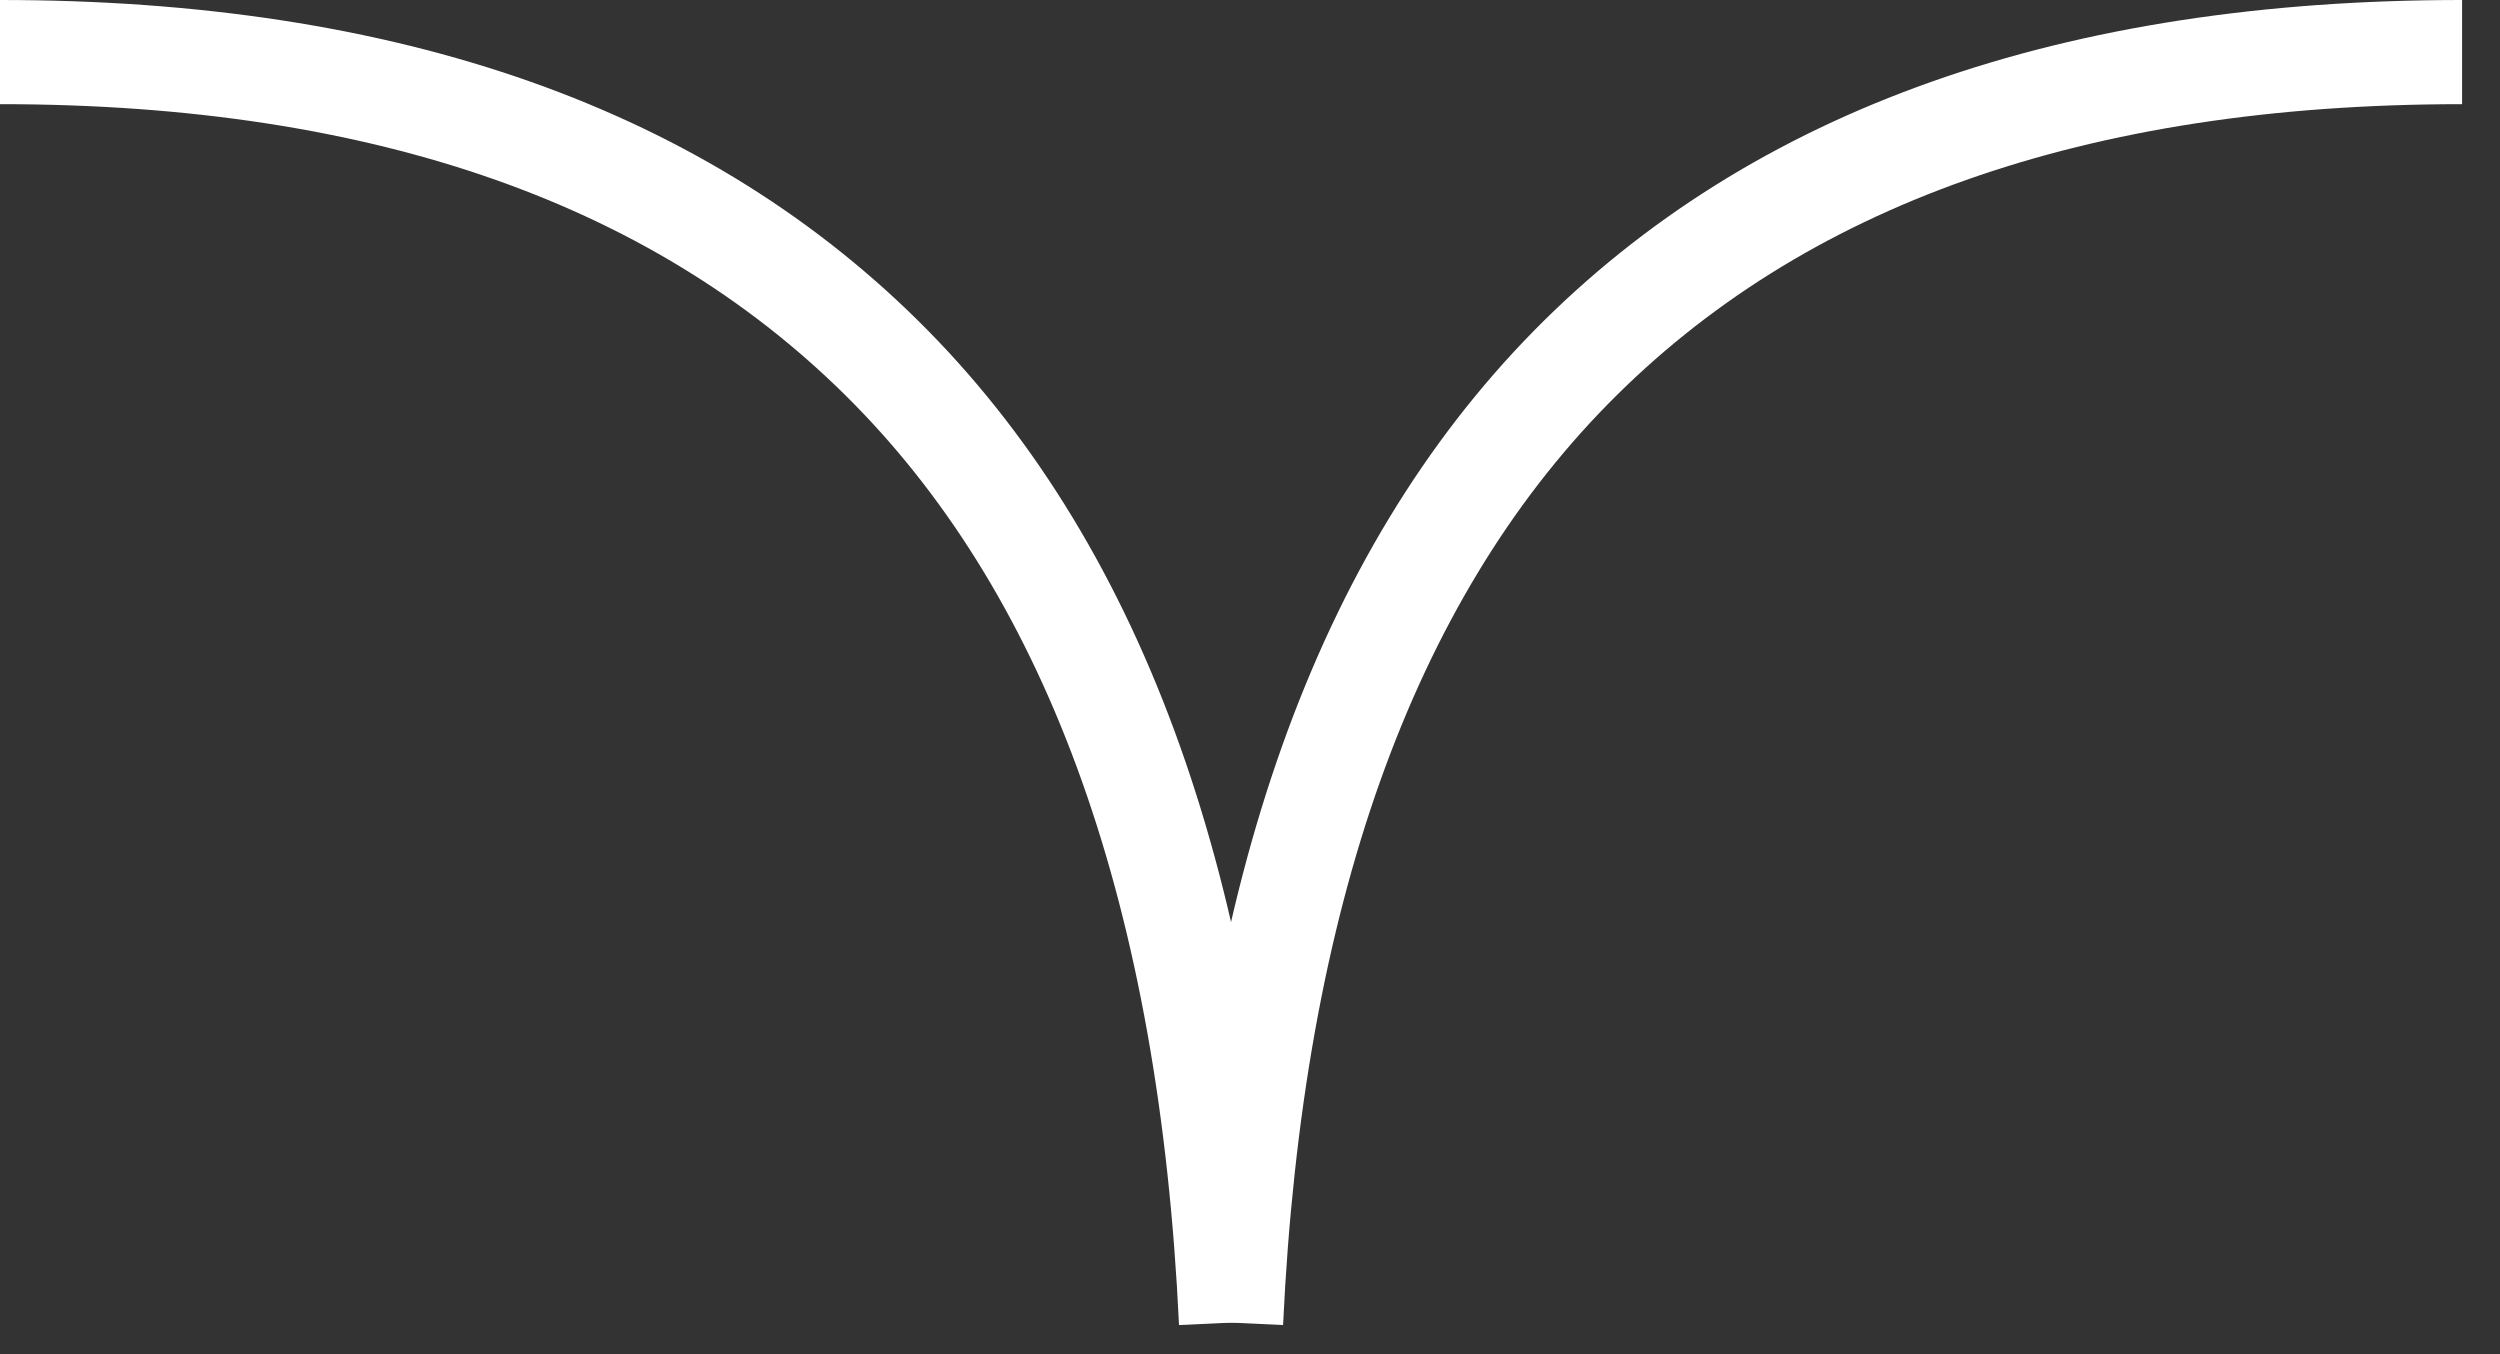
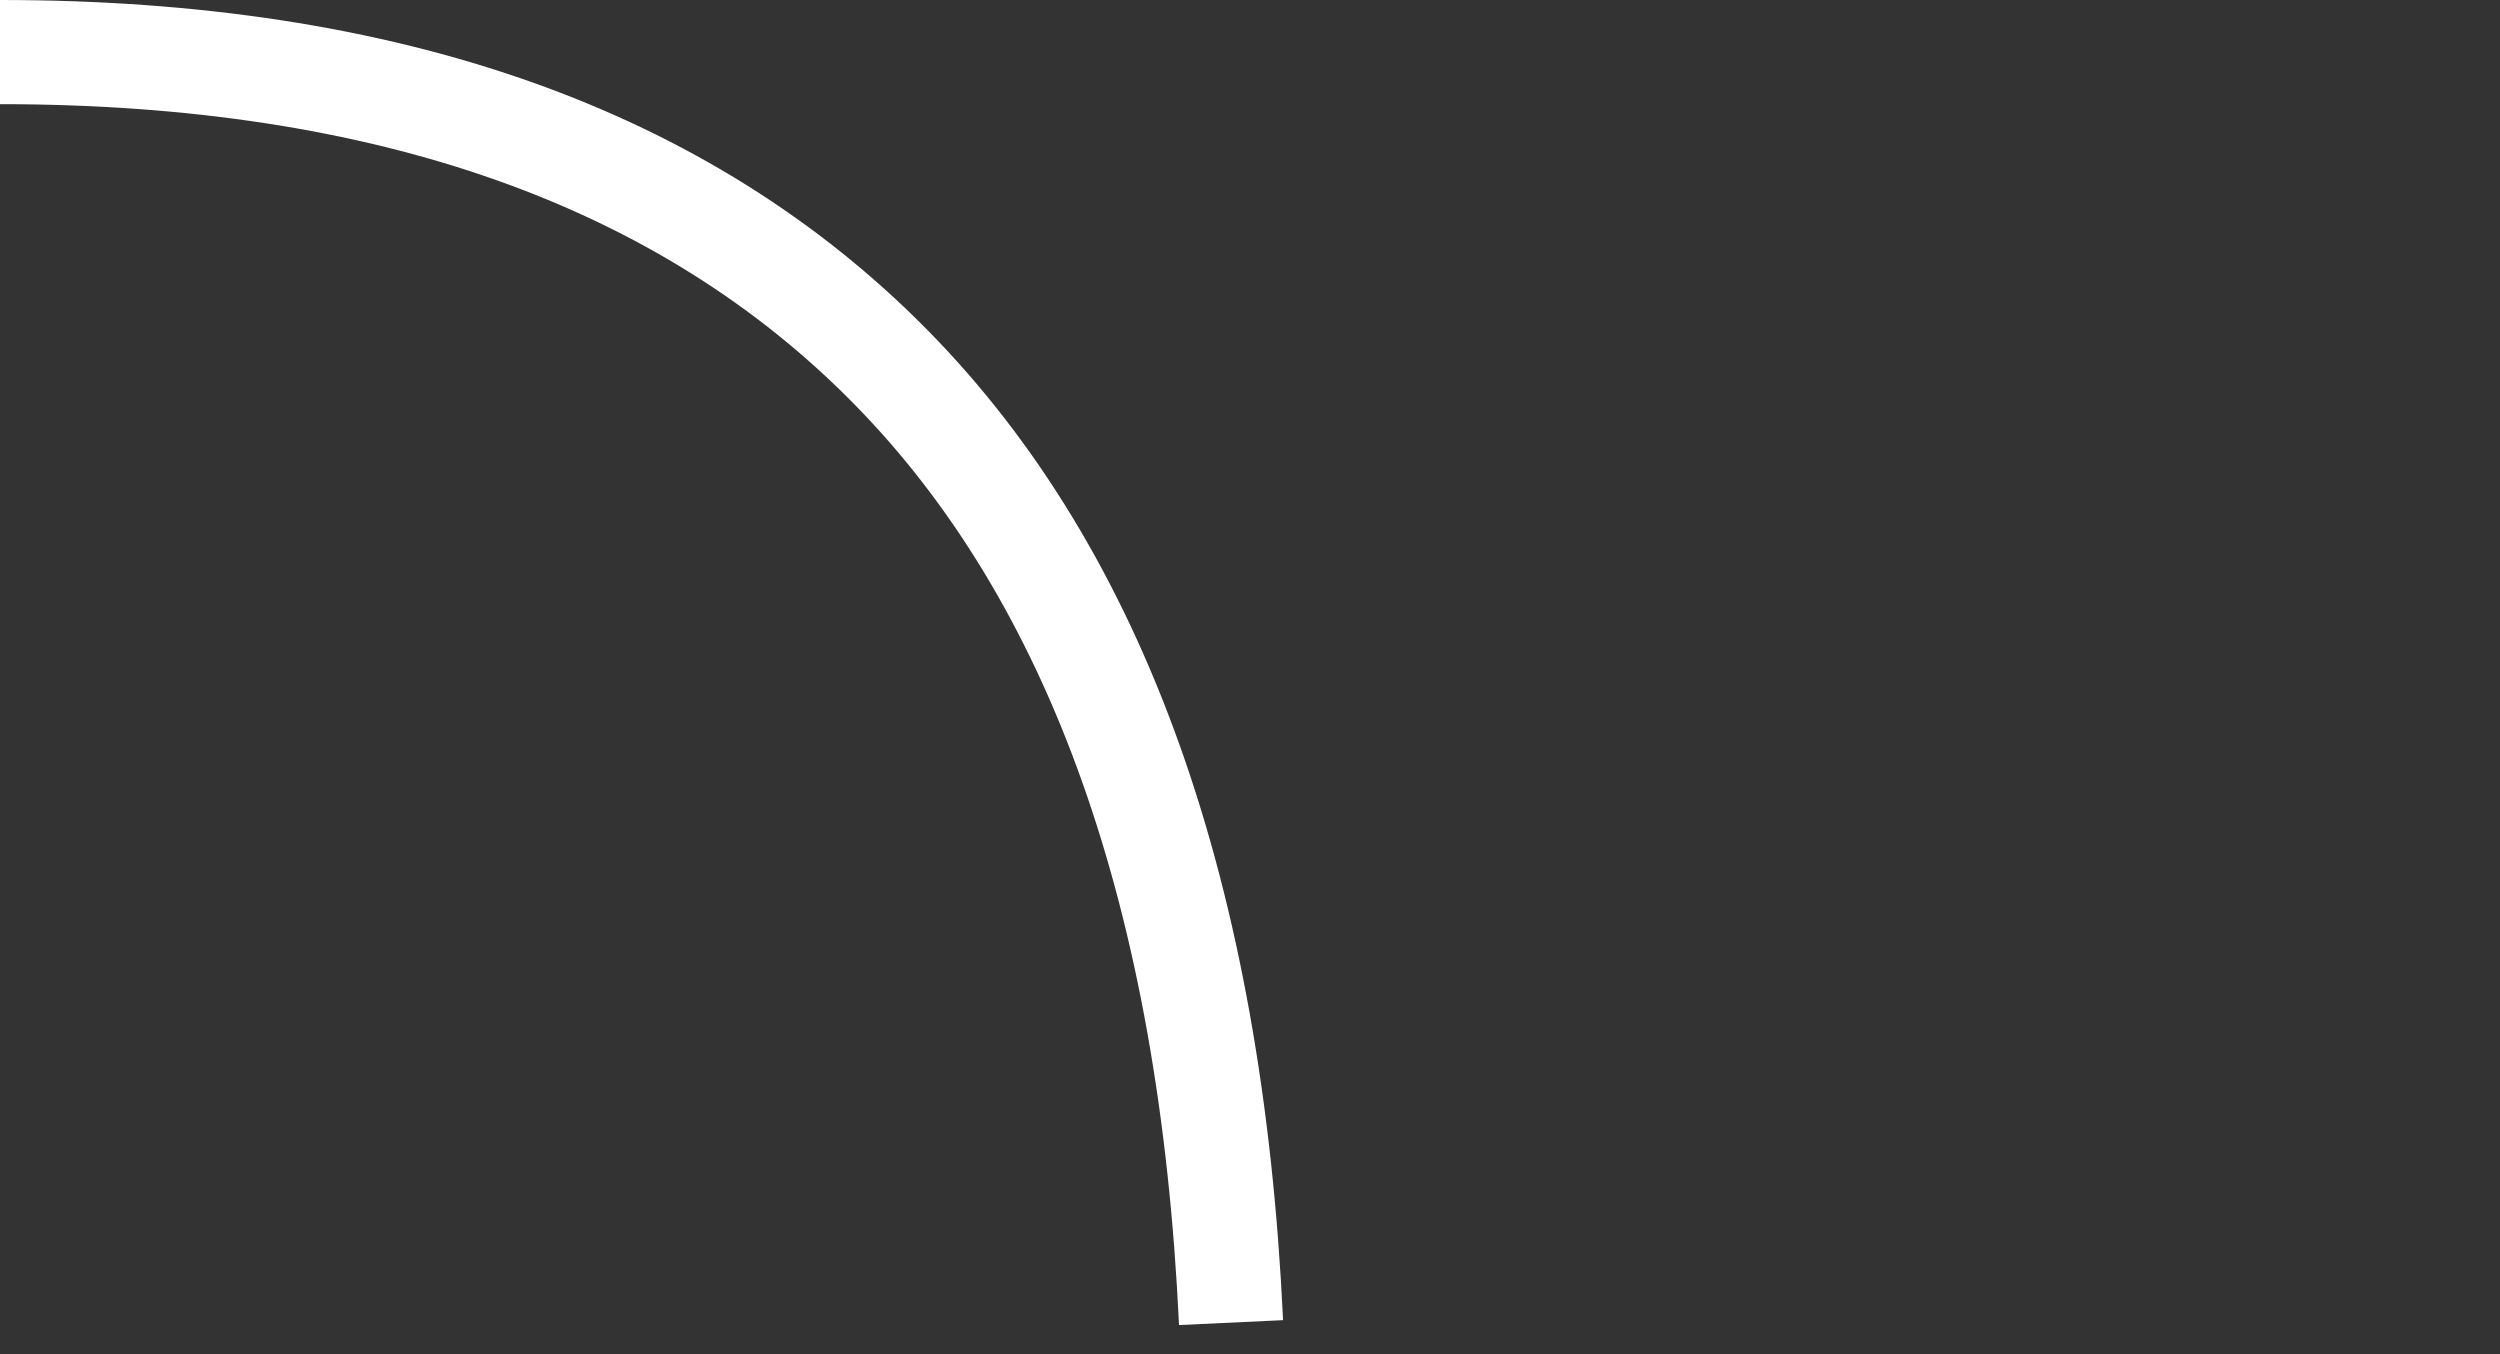
<svg xmlns="http://www.w3.org/2000/svg" width="48" height="26" viewBox="0 0 48 26">
  <rect x="0" y="0" width="48" height="26" fill="#333333" stroke="none" />
  <g fill="none" fill-rule="evenodd" stroke="#FFF" stroke-width="2" transform="translate(0 1)">
-     <path d="M23.636,24.394 C24.021,16.202 26.197,10.089 30.163,6.053 C34.13,2.018 39.833,-4.61852778e-14 47.272,-4.61852778e-14" />
    <path d="M4.61852778e-14,24.394 C0.385,16.202 2.561,10.089 6.527,6.053 C10.494,2.018 16.197,-4.61852778e-14 23.636,-4.61852778e-14" transform="matrix(-1 0 0 1 23.636 0)" />
  </g>
</svg>